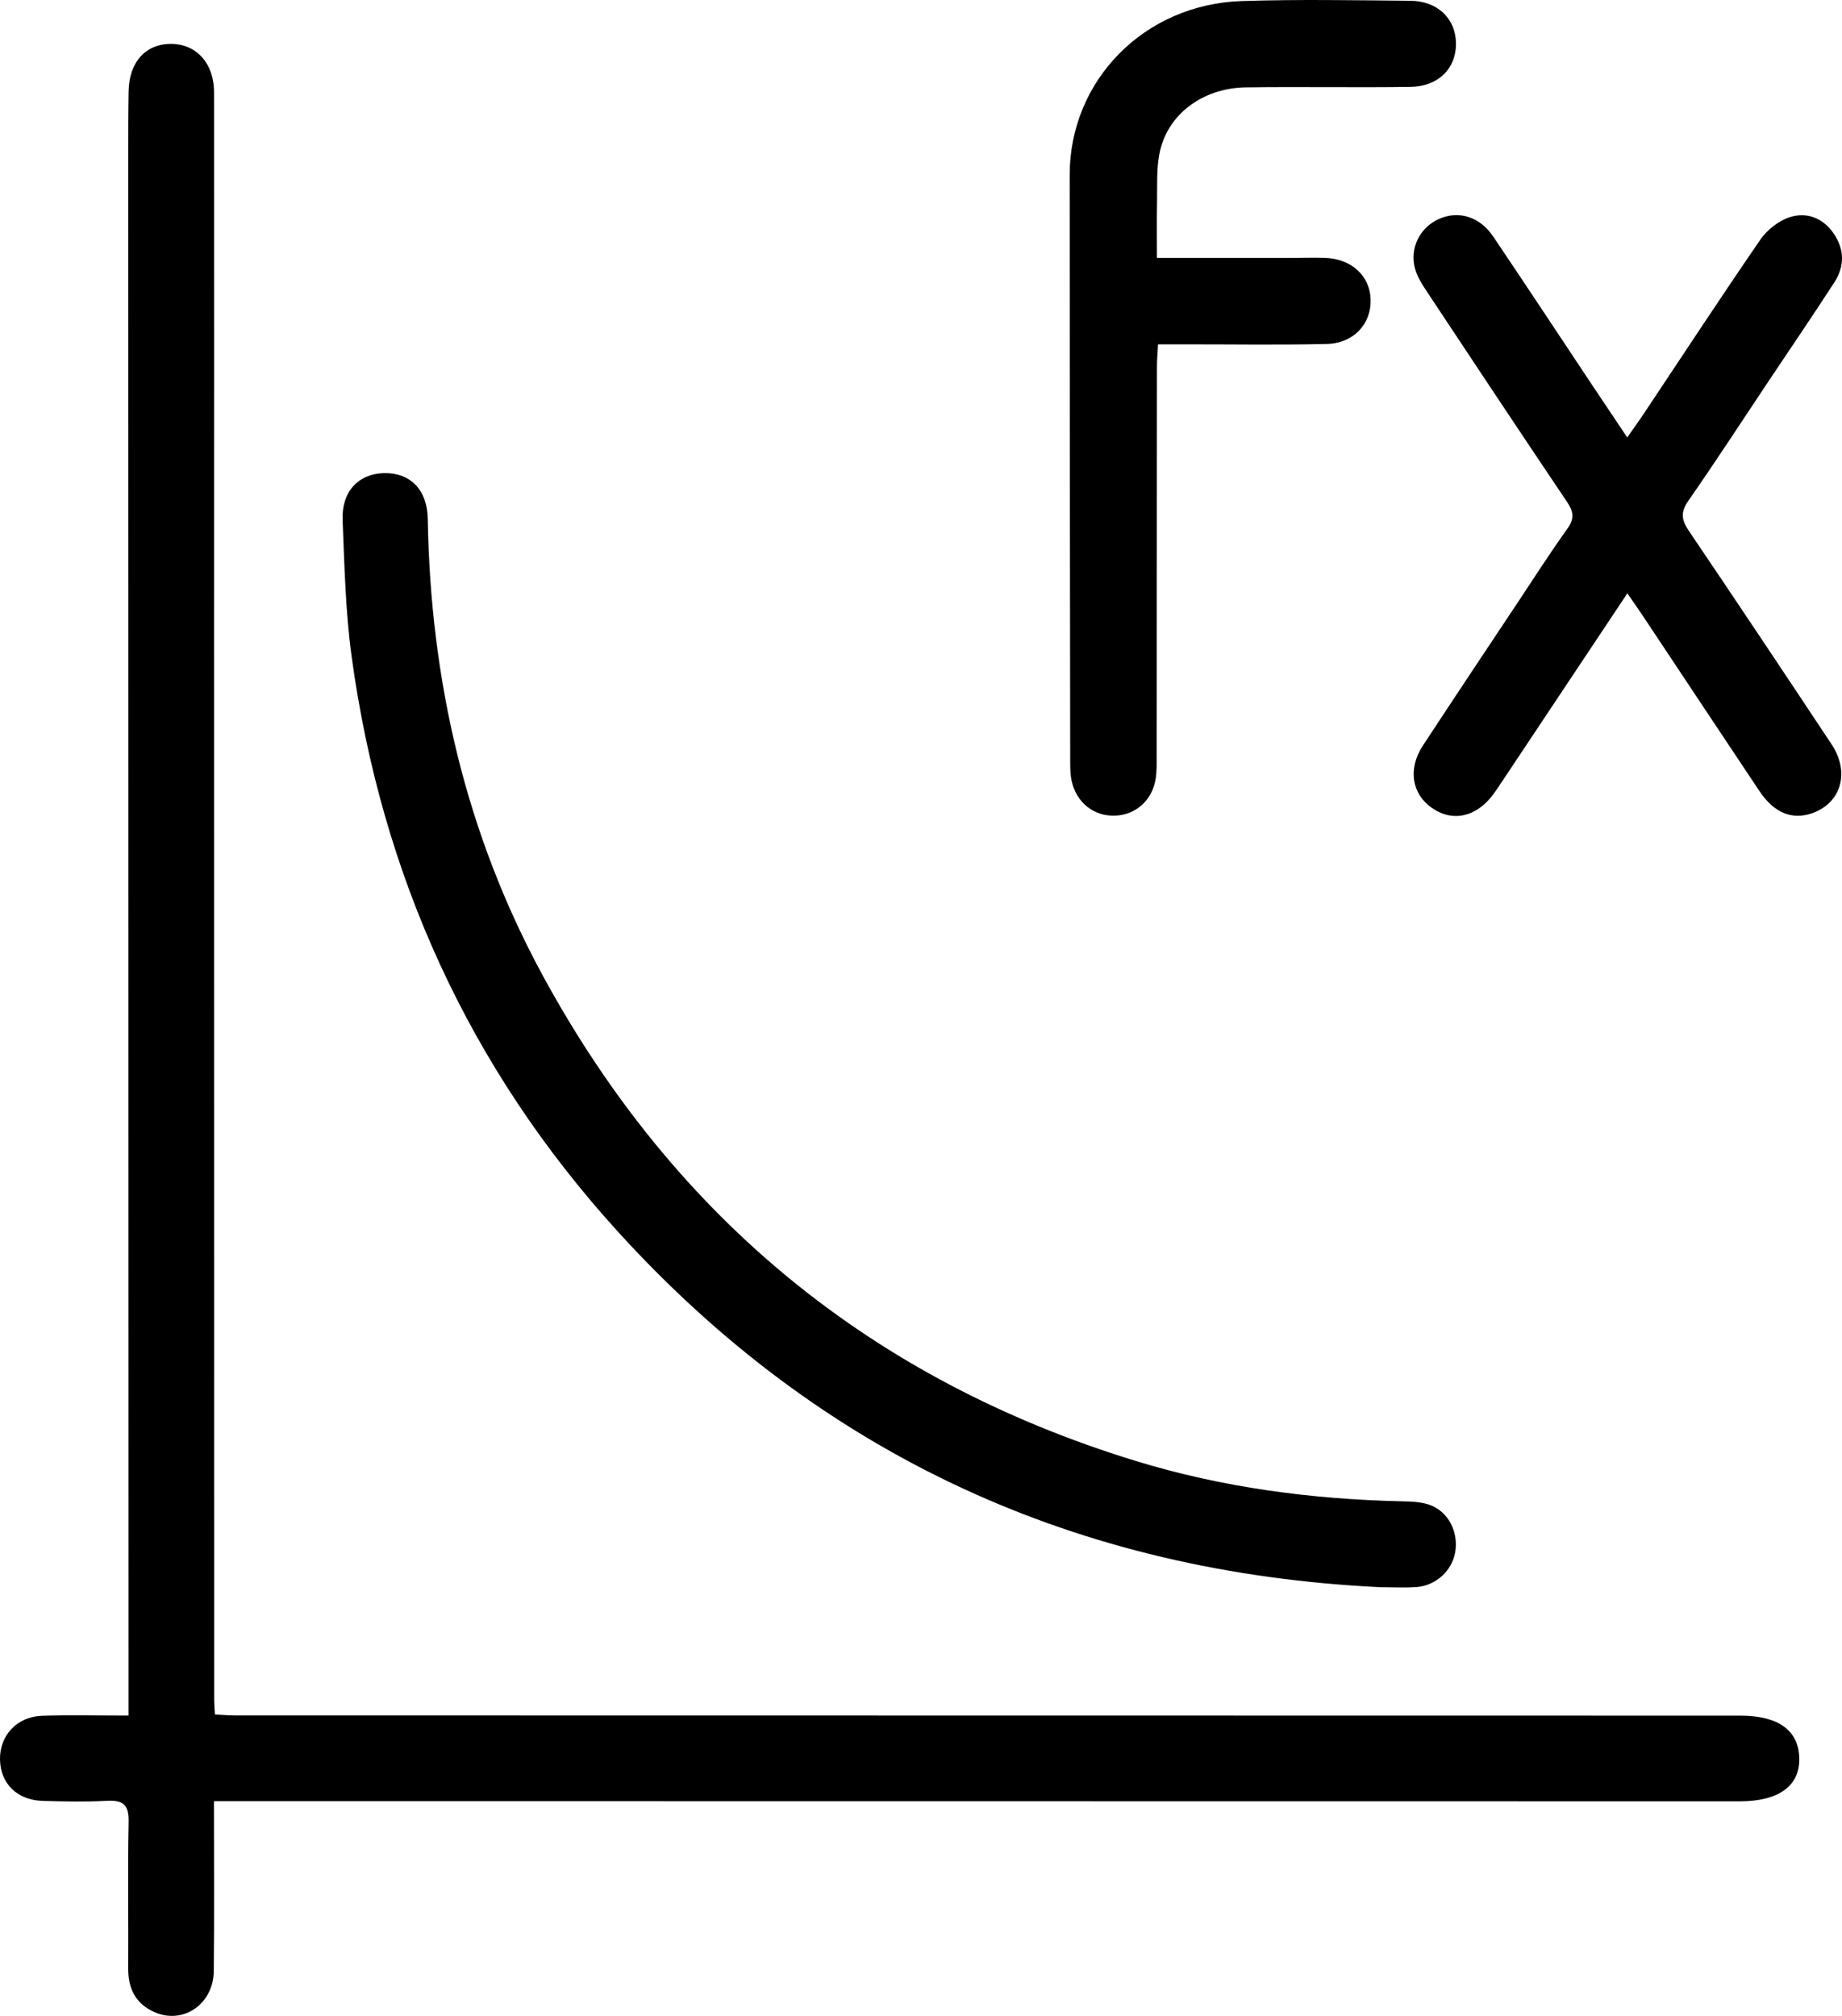
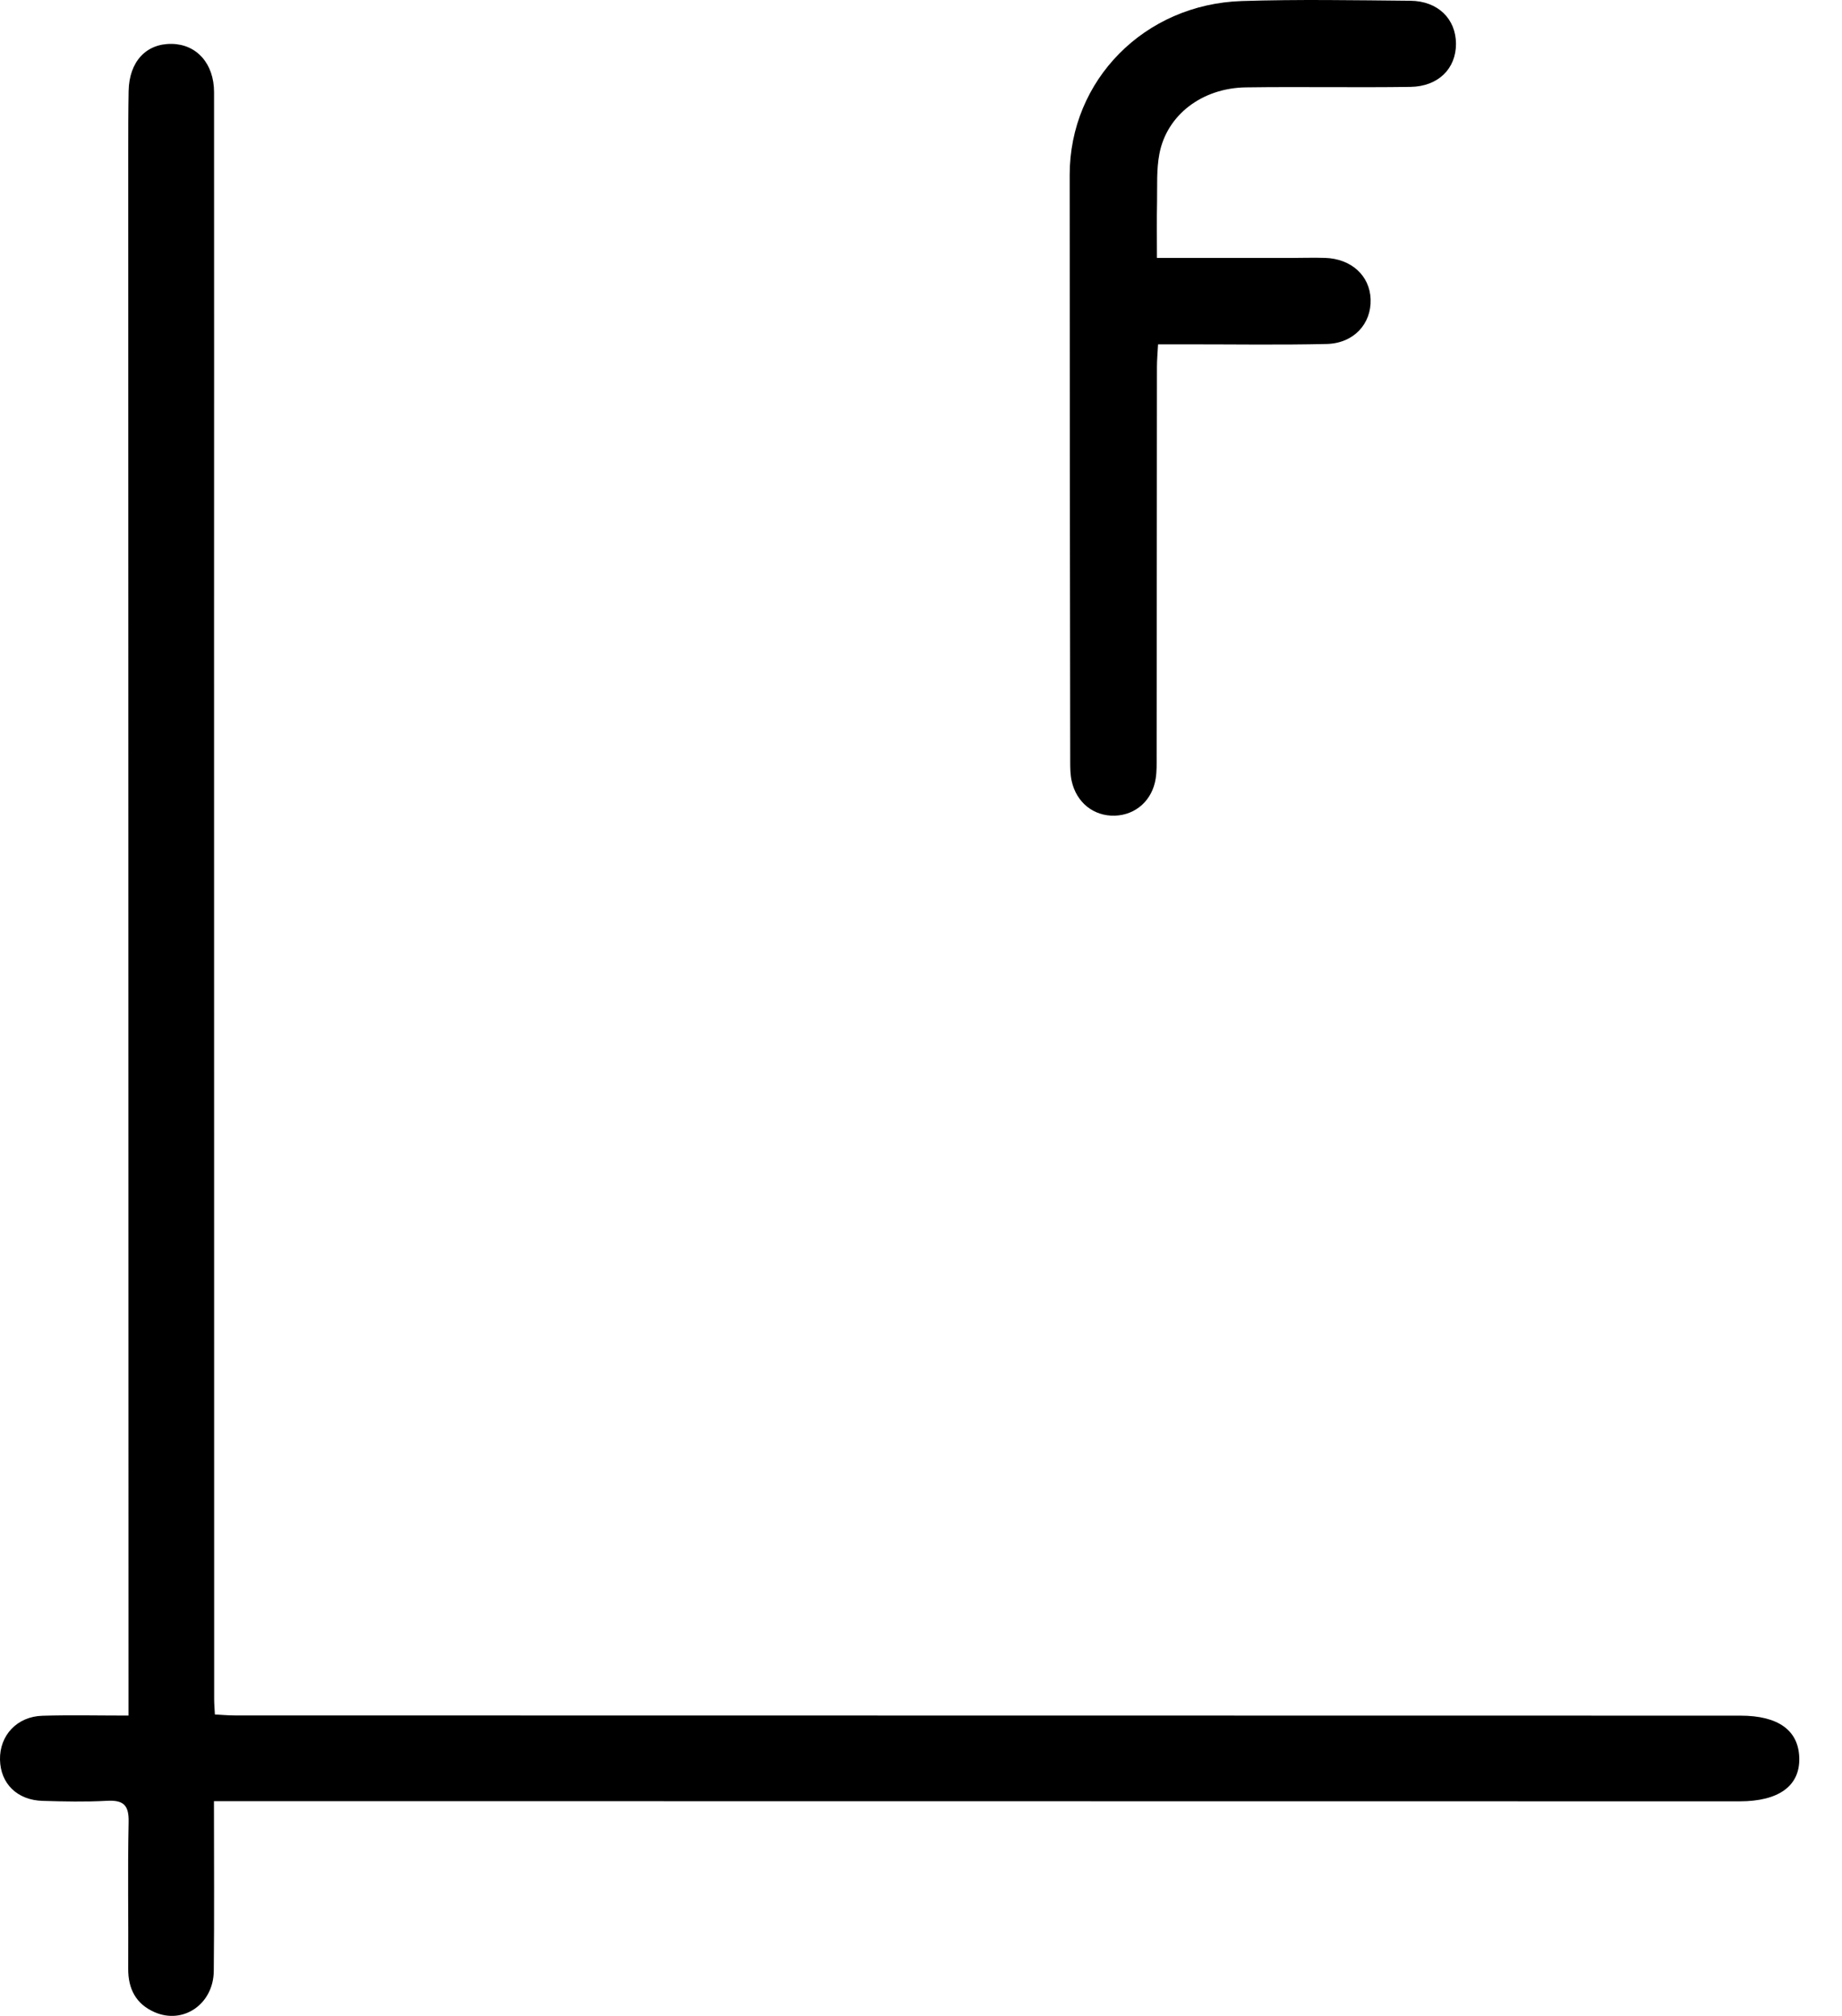
<svg xmlns="http://www.w3.org/2000/svg" width="53" height="58" viewBox="0 0 53 58" fill="none">
  <g clip-path="url(#clip0_50_2587)">
    <path d="M6.156 51.824C6.156 53.514 6.168 55.112 6.151 56.71C6.141 57.662 5.272 58.257 4.443 57.891C3.912 57.657 3.685 57.222 3.689 56.642C3.698 55.236 3.671 53.828 3.701 52.422C3.712 51.93 3.547 51.787 3.076 51.812C2.462 51.846 1.845 51.832 1.229 51.814C0.495 51.794 0.015 51.318 0 50.63C-0.015 49.932 0.489 49.386 1.221 49.365C2.024 49.341 2.828 49.36 3.698 49.36C3.698 49.075 3.698 48.849 3.698 48.623C3.695 33.867 3.692 19.111 3.69 4.354C3.69 3.776 3.69 3.198 3.701 2.621C3.716 1.777 4.201 1.252 4.94 1.263C5.659 1.273 6.159 1.83 6.159 2.654C6.163 7.758 6.159 12.864 6.159 17.969C6.159 28.275 6.16 38.581 6.162 48.888C6.162 49.02 6.174 49.152 6.183 49.328C6.388 49.339 6.574 49.356 6.76 49.356C21.199 49.358 35.64 49.361 50.079 49.362C51.166 49.362 51.751 49.784 51.771 50.581C51.791 51.384 51.179 51.827 50.056 51.827C35.655 51.826 21.255 51.824 6.854 51.822C6.646 51.822 6.438 51.822 6.156 51.822V51.824Z" fill="black" />
-     <path d="M39.715 45.666C31.01 45.246 23.655 41.897 17.78 35.438C13.501 30.733 10.973 25.179 10.116 18.878C9.94 17.585 9.911 16.269 9.858 14.962C9.826 14.146 10.311 13.634 11.037 13.613C11.795 13.591 12.294 14.079 12.308 14.932C12.385 19.572 13.397 23.985 15.619 28.072C19.402 35.03 25.085 39.702 32.667 42.03C35.166 42.798 37.735 43.136 40.344 43.195C40.61 43.2 40.892 43.21 41.138 43.298C41.675 43.491 41.969 44.077 41.871 44.657C41.782 45.188 41.317 45.622 40.755 45.662C40.411 45.686 40.063 45.667 39.717 45.667L39.715 45.666Z" fill="black" />
-     <path d="M46.823 17.072C45.584 18.933 44.401 20.711 43.217 22.488C43.142 22.6 43.068 22.713 42.99 22.822C42.501 23.505 41.804 23.668 41.197 23.243C40.62 22.84 40.504 22.119 40.939 21.455C41.836 20.086 42.745 18.726 43.651 17.363C44.13 16.641 44.597 15.912 45.101 15.207C45.304 14.922 45.278 14.723 45.092 14.446C43.737 12.434 42.396 10.413 41.057 8.391C40.92 8.185 40.779 7.964 40.715 7.73C40.552 7.138 40.858 6.54 41.407 6.298C41.971 6.049 42.58 6.233 42.965 6.807C43.912 8.211 44.844 9.625 45.783 11.036C46.111 11.529 46.441 12.02 46.82 12.586C47.002 12.326 47.144 12.132 47.278 11.931C48.399 10.25 49.507 8.558 50.652 6.893C50.844 6.615 51.17 6.357 51.487 6.252C51.976 6.09 52.447 6.266 52.755 6.71C53.072 7.165 53.082 7.656 52.783 8.119C52.166 9.072 51.526 10.011 50.895 10.955C50.125 12.108 49.371 13.271 48.579 14.408C48.351 14.735 48.379 14.957 48.591 15.27C49.971 17.31 51.338 19.361 52.7 21.414C53.237 22.225 52.975 23.108 52.136 23.399C51.561 23.598 51.043 23.387 50.624 22.76C49.501 21.08 48.385 19.394 47.265 17.712C47.139 17.522 47.008 17.337 46.824 17.072H46.823Z" fill="black" />
    <path d="M33.288 7.422C34.596 7.422 35.842 7.422 37.087 7.422C37.434 7.422 37.781 7.409 38.126 7.42C38.884 7.445 39.413 7.932 39.437 8.609C39.461 9.318 38.95 9.88 38.169 9.897C36.823 9.928 35.475 9.906 34.128 9.907C33.881 9.907 33.632 9.907 33.321 9.907C33.308 10.153 33.289 10.356 33.289 10.558C33.285 14.294 33.283 18.03 33.28 21.766C33.28 21.977 33.286 22.191 33.253 22.399C33.156 23.026 32.68 23.449 32.077 23.468C31.472 23.486 30.975 23.096 30.836 22.473C30.794 22.288 30.793 22.092 30.793 21.9C30.786 16.277 30.778 10.654 30.778 5.032C30.778 2.31 32.926 0.12 35.732 0.03C37.347 -0.022 38.965 0.007 40.582 0.022C41.372 0.029 41.891 0.543 41.893 1.26C41.895 1.972 41.386 2.488 40.584 2.5C39.007 2.523 37.428 2.492 35.85 2.514C34.587 2.531 33.571 3.309 33.359 4.428C33.273 4.877 33.3 5.349 33.292 5.81C33.281 6.324 33.289 6.838 33.289 7.422H33.288Z" fill="black" />
  </g>
  <defs>
    <clipPath id="clip0_50_2587">
      <rect width="53" height="58" fill="white" />
    </clipPath>
  </defs>
</svg>